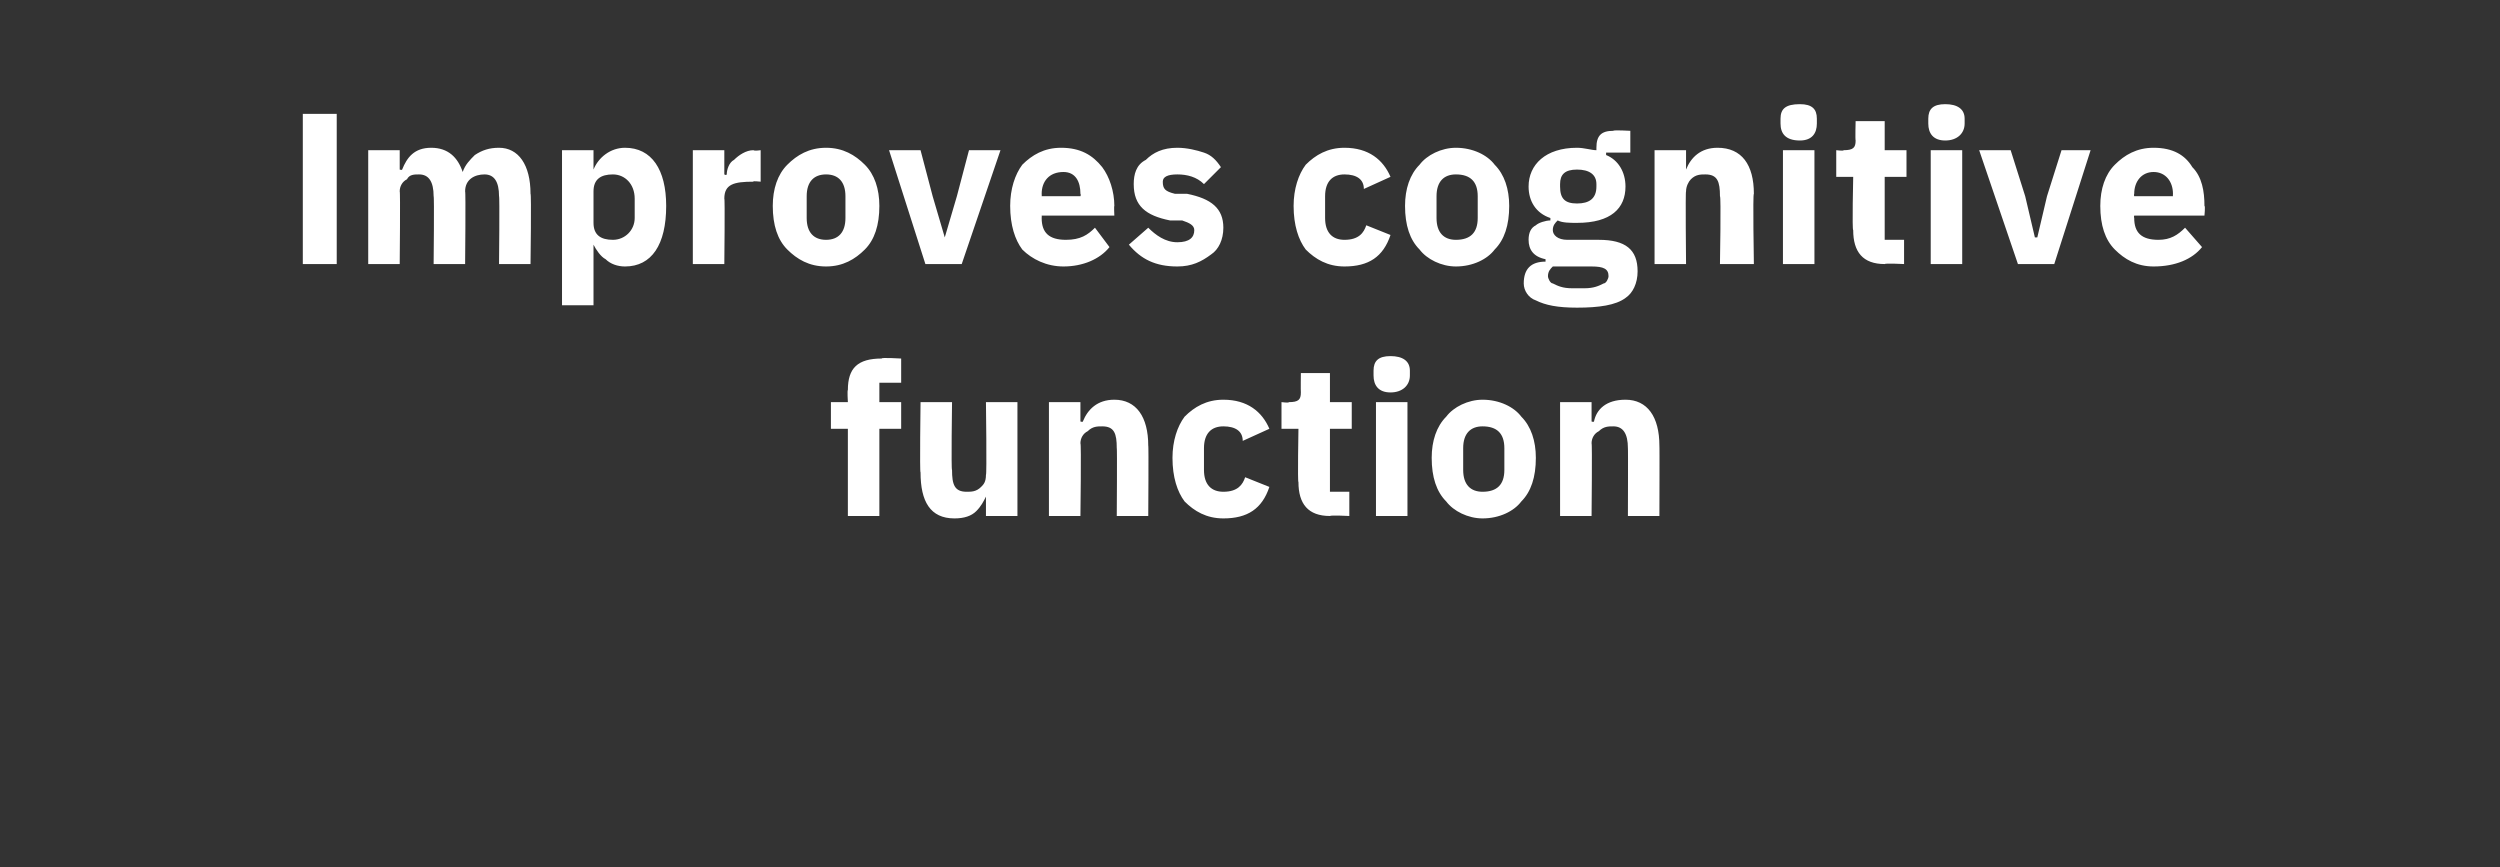
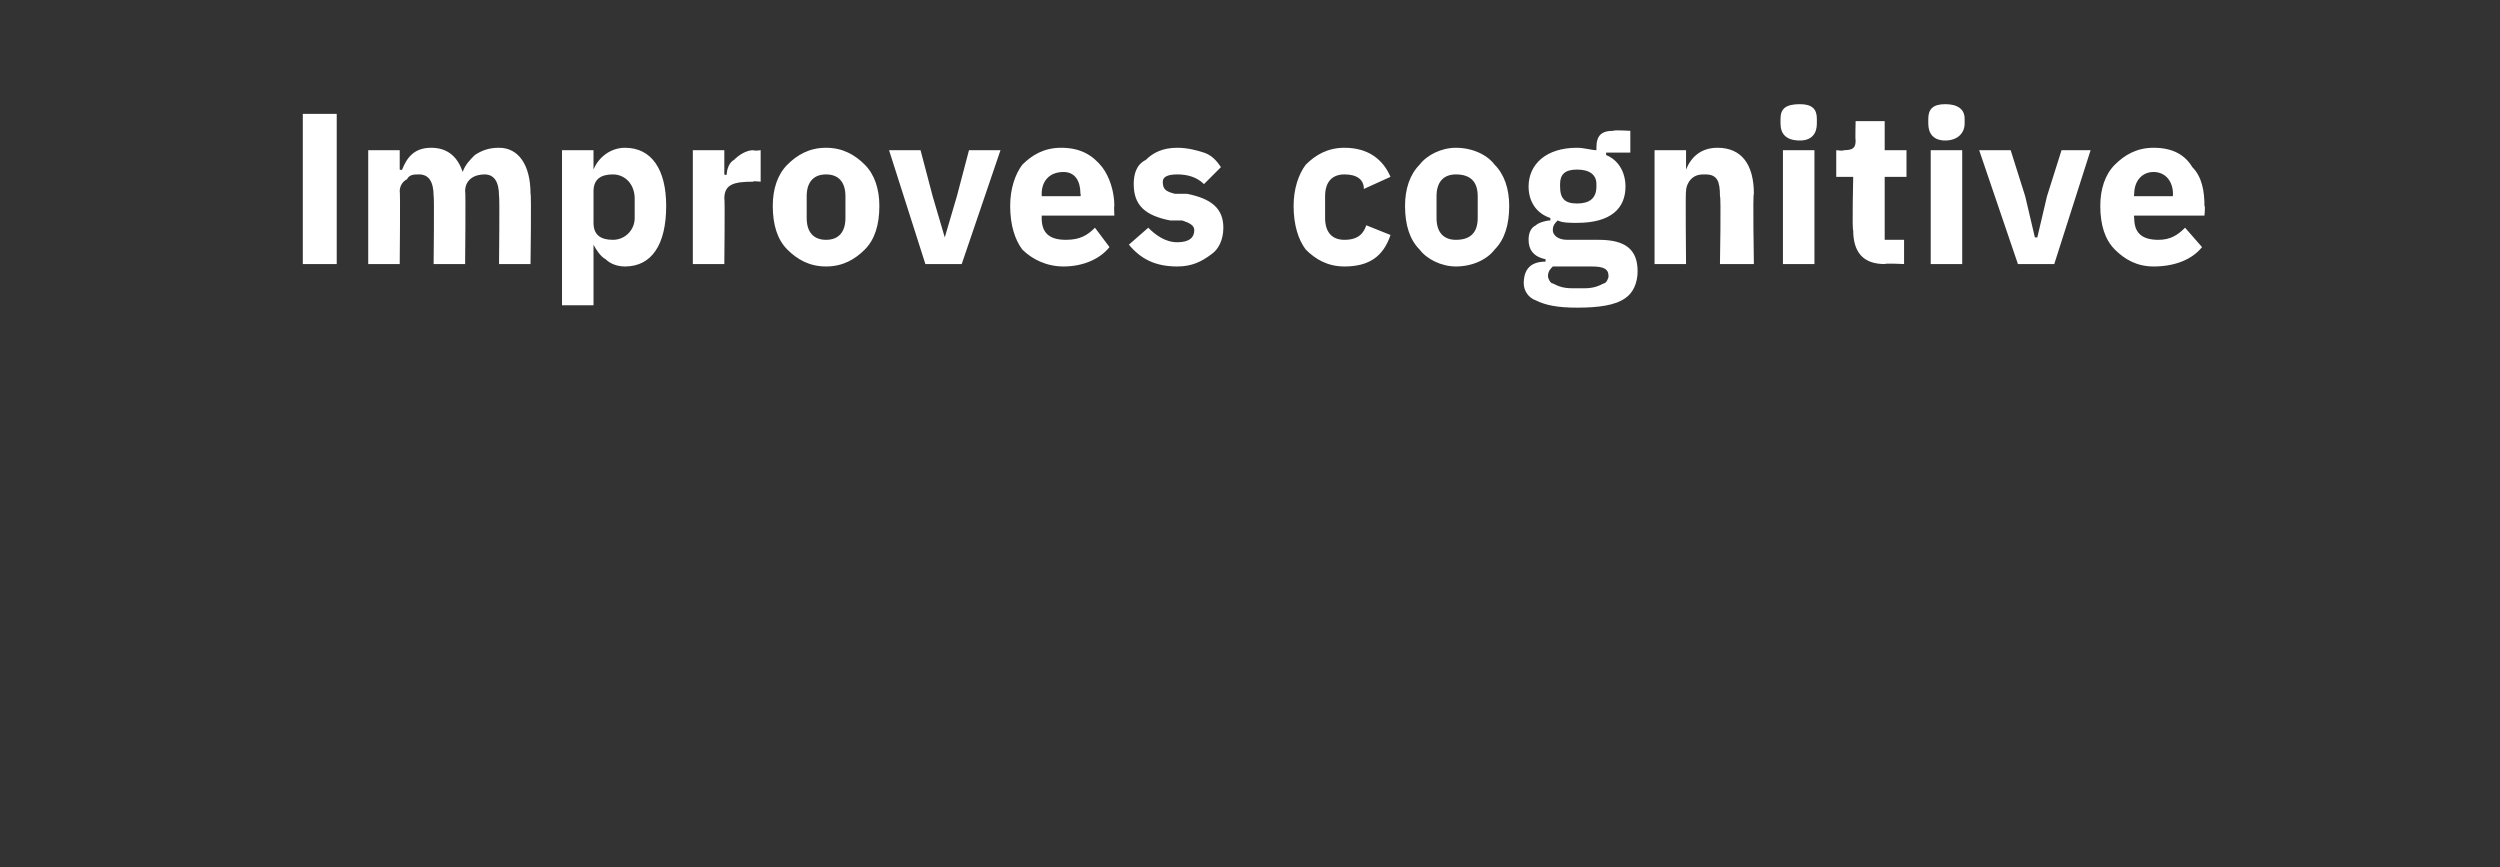
<svg xmlns="http://www.w3.org/2000/svg" version="1.1" width="103.2px" height="35.8px" viewBox="0 -4 103.2 35.8" style="top:-4px">
  <rect x="0" y="-4" width="103.2" height="35.8" fill="#333333" stroke="none" />
  <desc>Improves cognitive function</desc>
  <defs />
  <g id="Polygon120489">
-     <path d="M 35 17.3 L 36.3 17.3 L 36.3 13.7 L 37.2 13.7 L 37.2 12.6 L 36.3 12.6 L 36.3 11.8 L 37.2 11.8 L 37.2 10.8 C 37.2 10.8 36.35 10.75 36.4 10.8 C 35.4 10.8 35 11.2 35 12.1 C 34.97 12.1 35 12.6 35 12.6 L 34.3 12.6 L 34.3 13.7 L 35 13.7 L 35 17.3 Z M 40.7 17.3 L 42 17.3 L 42 12.6 L 40.7 12.6 C 40.7 12.6 40.74 15.64 40.7 15.6 C 40.7 15.9 40.6 16 40.5 16.1 C 40.3 16.3 40.1 16.3 39.9 16.3 C 39.4 16.3 39.3 16 39.3 15.4 C 39.26 15.43 39.3 12.6 39.3 12.6 L 38 12.6 C 38 12.6 37.96 15.55 38 15.5 C 38 16.7 38.4 17.4 39.4 17.4 C 39.8 17.4 40.1 17.3 40.3 17.1 C 40.5 16.9 40.6 16.7 40.7 16.5 C 40.69 16.49 40.7 16.5 40.7 16.5 L 40.7 17.3 Z M 44.6 17.3 C 44.6 17.3 44.64 14.27 44.6 14.3 C 44.6 14.1 44.7 13.9 44.9 13.8 C 45.1 13.6 45.3 13.6 45.5 13.6 C 46 13.6 46.1 13.9 46.1 14.5 C 46.12 14.47 46.1 17.3 46.1 17.3 L 47.4 17.3 C 47.4 17.3 47.42 14.37 47.4 14.4 C 47.4 13.2 46.9 12.5 46 12.5 C 45.3 12.5 44.9 12.9 44.7 13.4 C 44.7 13.43 44.6 13.4 44.6 13.4 L 44.6 12.6 L 43.3 12.6 L 43.3 17.3 L 44.6 17.3 Z M 52.4 16.1 C 52.4 16.1 51.4 15.7 51.4 15.7 C 51.3 16 51.1 16.3 50.5 16.3 C 50 16.3 49.7 16 49.7 15.4 C 49.7 15.4 49.7 14.5 49.7 14.5 C 49.7 13.9 50 13.6 50.5 13.6 C 51 13.6 51.3 13.8 51.3 14.2 C 51.3 14.2 52.4 13.7 52.4 13.7 C 52.1 13 51.5 12.5 50.5 12.5 C 49.8 12.5 49.3 12.8 48.9 13.2 C 48.6 13.6 48.4 14.2 48.4 14.9 C 48.4 15.7 48.6 16.3 48.9 16.7 C 49.3 17.1 49.8 17.4 50.5 17.4 C 51.5 17.4 52.1 17 52.4 16.1 Z M 55.7 17.3 L 55.7 16.3 L 54.9 16.3 L 54.9 13.7 L 55.8 13.7 L 55.8 12.6 L 54.9 12.6 L 54.9 11.4 L 53.7 11.4 C 53.7 11.4 53.69 12.15 53.7 12.2 C 53.7 12.5 53.6 12.6 53.2 12.6 C 53.23 12.64 52.9 12.6 52.9 12.6 L 52.9 13.7 L 53.6 13.7 C 53.6 13.7 53.56 15.92 53.6 15.9 C 53.6 16.8 54 17.3 54.9 17.3 C 54.93 17.26 55.7 17.3 55.7 17.3 Z M 58.2 11.5 C 58.2 11.5 58.2 11.3 58.2 11.3 C 58.2 10.9 57.9 10.7 57.4 10.7 C 56.9 10.7 56.7 10.9 56.7 11.3 C 56.7 11.3 56.7 11.5 56.7 11.5 C 56.7 11.9 56.9 12.2 57.4 12.2 C 57.9 12.2 58.2 11.9 58.2 11.5 Z M 56.8 17.3 L 58.1 17.3 L 58.1 12.6 L 56.8 12.6 L 56.8 17.3 Z M 62.8 16.7 C 63.2 16.3 63.4 15.7 63.4 14.9 C 63.4 14.2 63.2 13.6 62.8 13.2 C 62.5 12.8 61.9 12.5 61.2 12.5 C 60.6 12.5 60 12.8 59.7 13.2 C 59.3 13.6 59.1 14.2 59.1 14.9 C 59.1 15.7 59.3 16.3 59.7 16.7 C 60 17.1 60.6 17.4 61.2 17.4 C 61.9 17.4 62.5 17.1 62.8 16.7 Z M 60.4 15.4 C 60.4 15.4 60.4 14.5 60.4 14.5 C 60.4 13.9 60.7 13.6 61.2 13.6 C 61.8 13.6 62.1 13.9 62.1 14.5 C 62.1 14.5 62.1 15.4 62.1 15.4 C 62.1 16 61.8 16.3 61.2 16.3 C 60.7 16.3 60.4 16 60.4 15.4 Z M 65.7 17.3 C 65.7 17.3 65.73 14.27 65.7 14.3 C 65.7 14.1 65.8 13.9 66 13.8 C 66.2 13.6 66.4 13.6 66.6 13.6 C 67 13.6 67.2 13.9 67.2 14.5 C 67.21 14.47 67.2 17.3 67.2 17.3 L 68.5 17.3 C 68.5 17.3 68.51 14.37 68.5 14.4 C 68.5 13.2 68 12.5 67.1 12.5 C 66.3 12.5 65.9 12.9 65.8 13.4 C 65.78 13.43 65.7 13.4 65.7 13.4 L 65.7 12.6 L 64.4 12.6 L 64.4 17.3 L 65.7 17.3 Z " stroke="none" fill="#fff" />
-   </g>
+     </g>
  <g id="Polygon120488">
    <path d="M 12.5 0.7 L 13.9 0.7 L 13.9 6.9 L 12.5 6.9 L 12.5 0.7 Z M 16.5 6.9 C 16.5 6.9 16.53 3.87 16.5 3.9 C 16.5 3.7 16.6 3.5 16.8 3.4 C 16.9 3.2 17.1 3.2 17.3 3.2 C 17.7 3.2 17.9 3.5 17.9 4.1 C 17.93 4.07 17.9 6.9 17.9 6.9 L 19.2 6.9 C 19.2 6.9 19.23 3.87 19.2 3.9 C 19.2 3.4 19.6 3.2 20 3.2 C 20.4 3.2 20.6 3.5 20.6 4.1 C 20.63 4.07 20.6 6.9 20.6 6.9 L 21.9 6.9 C 21.9 6.9 21.94 3.97 21.9 4 C 21.9 2.8 21.4 2.1 20.6 2.1 C 20.2 2.1 19.9 2.2 19.6 2.4 C 19.4 2.6 19.2 2.8 19.1 3.1 C 19.1 3.1 19.1 3.1 19.1 3.1 C 18.9 2.5 18.5 2.1 17.8 2.1 C 17.1 2.1 16.8 2.5 16.6 3 C 16.59 3.03 16.5 3 16.5 3 L 16.5 2.2 L 15.2 2.2 L 15.2 6.9 L 16.5 6.9 Z M 23.2 8.6 L 24.5 8.6 L 24.5 6.1 C 24.5 6.1 24.53 6.09 24.5 6.1 C 24.6 6.3 24.8 6.6 25 6.7 C 25.2 6.9 25.5 7 25.8 7 C 26.9 7 27.5 6.1 27.5 4.5 C 27.5 3 26.9 2.1 25.8 2.1 C 25.2 2.1 24.7 2.5 24.5 3 C 24.53 3.02 24.5 3 24.5 3 L 24.5 2.2 L 23.2 2.2 L 23.2 8.6 Z M 24.5 5.2 C 24.5 5.2 24.5 3.9 24.5 3.9 C 24.5 3.4 24.8 3.2 25.3 3.2 C 25.8 3.2 26.2 3.6 26.2 4.2 C 26.2 4.2 26.2 5 26.2 5 C 26.2 5.5 25.8 5.9 25.3 5.9 C 24.8 5.9 24.5 5.7 24.5 5.2 Z M 29.9 6.9 C 29.9 6.9 29.93 4.16 29.9 4.2 C 29.9 3.6 30.3 3.5 31.1 3.5 C 31.05 3.46 31.4 3.5 31.4 3.5 L 31.4 2.2 C 31.4 2.2 31.15 2.24 31.1 2.2 C 30.8 2.2 30.5 2.4 30.3 2.6 C 30.1 2.7 30 3 30 3.2 C 29.97 3.25 29.9 3.2 29.9 3.2 L 29.9 2.2 L 28.6 2.2 L 28.6 6.9 L 29.9 6.9 Z M 35.7 6.3 C 36.1 5.9 36.3 5.3 36.3 4.5 C 36.3 3.8 36.1 3.2 35.7 2.8 C 35.3 2.4 34.8 2.1 34.1 2.1 C 33.4 2.1 32.9 2.4 32.5 2.8 C 32.1 3.2 31.9 3.8 31.9 4.5 C 31.9 5.3 32.1 5.9 32.5 6.3 C 32.9 6.7 33.4 7 34.1 7 C 34.8 7 35.3 6.7 35.7 6.3 Z M 33.3 5 C 33.3 5 33.3 4.1 33.3 4.1 C 33.3 3.5 33.6 3.2 34.1 3.2 C 34.6 3.2 34.9 3.5 34.9 4.1 C 34.9 4.1 34.9 5 34.9 5 C 34.9 5.6 34.6 5.9 34.1 5.9 C 33.6 5.9 33.3 5.6 33.3 5 Z M 39.7 6.9 L 41.3 2.2 L 40 2.2 L 39.5 4.1 L 39 5.8 L 39 5.8 L 38.5 4.1 L 38 2.2 L 36.7 2.2 L 38.2 6.9 L 39.7 6.9 Z M 45.8 6.2 C 45.8 6.2 45.2 5.4 45.2 5.4 C 44.9 5.7 44.6 5.9 44 5.9 C 43.3 5.9 43 5.6 43 5 C 43.01 4.95 43 4.9 43 4.9 L 46 4.9 C 46 4.9 45.98 4.5 46 4.5 C 46 3.9 45.8 3.3 45.5 2.9 C 45.1 2.4 44.6 2.1 43.8 2.1 C 43.1 2.1 42.6 2.4 42.2 2.8 C 41.9 3.2 41.7 3.8 41.7 4.5 C 41.7 5.3 41.9 5.9 42.2 6.3 C 42.6 6.7 43.2 7 43.9 7 C 44.7 7 45.4 6.7 45.8 6.2 Z M 44.6 4 C 44.63 4.04 44.6 4.1 44.6 4.1 L 43 4.1 C 43 4.1 43.01 4.05 43 4 C 43 3.5 43.3 3.1 43.9 3.1 C 44.4 3.1 44.6 3.5 44.6 4 Z M 50 6.5 C 50.3 6.3 50.5 5.9 50.5 5.4 C 50.5 4.6 50 4.2 49 4 C 49 4 48.5 4 48.5 4 C 48.1 3.9 48 3.8 48 3.5 C 48 3.3 48.2 3.2 48.6 3.2 C 49 3.2 49.4 3.3 49.7 3.6 C 49.7 3.6 50.4 2.9 50.4 2.9 C 50.2 2.6 50 2.4 49.7 2.3 C 49.4 2.2 49 2.1 48.6 2.1 C 48 2.1 47.6 2.3 47.3 2.6 C 46.9 2.8 46.8 3.2 46.8 3.6 C 46.8 4.5 47.3 4.9 48.3 5.1 C 48.3 5.1 48.8 5.1 48.8 5.1 C 49.1 5.2 49.3 5.3 49.3 5.5 C 49.3 5.8 49.1 6 48.6 6 C 48.1 6 47.7 5.7 47.4 5.4 C 47.4 5.4 46.6 6.1 46.6 6.1 C 47.1 6.7 47.7 7 48.6 7 C 49.2 7 49.6 6.8 50 6.5 Z M 57.4 5.7 C 57.4 5.7 56.4 5.3 56.4 5.3 C 56.3 5.6 56.1 5.9 55.5 5.9 C 55 5.9 54.7 5.6 54.7 5 C 54.7 5 54.7 4.1 54.7 4.1 C 54.7 3.5 55 3.2 55.5 3.2 C 56 3.2 56.3 3.4 56.3 3.8 C 56.3 3.8 57.4 3.3 57.4 3.3 C 57.1 2.6 56.5 2.1 55.5 2.1 C 54.8 2.1 54.3 2.4 53.9 2.8 C 53.6 3.2 53.4 3.8 53.4 4.5 C 53.4 5.3 53.6 5.9 53.9 6.3 C 54.3 6.7 54.8 7 55.5 7 C 56.5 7 57.1 6.6 57.4 5.7 Z M 61.7 6.3 C 62.1 5.9 62.3 5.3 62.3 4.5 C 62.3 3.8 62.1 3.2 61.7 2.8 C 61.4 2.4 60.8 2.1 60.1 2.1 C 59.5 2.1 58.9 2.4 58.6 2.8 C 58.2 3.2 58 3.8 58 4.5 C 58 5.3 58.2 5.9 58.6 6.3 C 58.9 6.7 59.5 7 60.1 7 C 60.8 7 61.4 6.7 61.7 6.3 Z M 59.3 5 C 59.3 5 59.3 4.1 59.3 4.1 C 59.3 3.5 59.6 3.2 60.1 3.2 C 60.7 3.2 61 3.5 61 4.1 C 61 4.1 61 5 61 5 C 61 5.6 60.7 5.9 60.1 5.9 C 59.6 5.9 59.3 5.6 59.3 5 Z M 66 5.9 C 66 5.9 64.7 5.9 64.7 5.9 C 64.3 5.9 64.1 5.7 64.1 5.5 C 64.1 5.3 64.2 5.2 64.3 5.1 C 64.5 5.2 64.8 5.2 65.1 5.2 C 66.5 5.2 67.1 4.6 67.1 3.7 C 67.1 3.1 66.8 2.6 66.3 2.4 C 66.3 2.38 66.3 2.3 66.3 2.3 L 67.3 2.3 L 67.3 1.4 C 67.3 1.4 66.6 1.36 66.6 1.4 C 66.1 1.4 65.9 1.6 65.9 2.1 C 65.9 2.1 65.9 2.2 65.9 2.2 C 65.7 2.2 65.4 2.1 65.1 2.1 C 63.8 2.1 63.1 2.8 63.1 3.7 C 63.1 4.3 63.4 4.8 64 5 C 64 5 64 5.1 64 5.1 C 63.8 5.1 63.5 5.2 63.4 5.3 C 63.2 5.4 63.1 5.6 63.1 5.9 C 63.1 6.3 63.3 6.6 63.8 6.7 C 63.8 6.7 63.8 6.8 63.8 6.8 C 63.2 6.8 62.9 7.1 62.9 7.7 C 62.9 8 63.1 8.3 63.4 8.4 C 63.8 8.6 64.3 8.7 65.1 8.7 C 66 8.7 66.7 8.6 67.1 8.3 C 67.4 8.1 67.6 7.7 67.6 7.2 C 67.6 6.3 67.1 5.9 66 5.9 Z M 66.2 7.7 C 66 7.8 65.8 7.9 65.4 7.9 C 65.4 7.9 64.9 7.9 64.9 7.9 C 64.5 7.9 64.3 7.8 64.1 7.7 C 64 7.7 63.9 7.5 63.9 7.4 C 63.9 7.2 64 7.1 64.1 7 C 64.1 7 65.7 7 65.7 7 C 66.2 7 66.4 7.1 66.4 7.4 C 66.4 7.5 66.3 7.7 66.2 7.7 Z M 64.4 3.7 C 64.4 3.7 64.4 3.6 64.4 3.6 C 64.4 3.2 64.6 3 65.1 3 C 65.6 3 65.9 3.2 65.9 3.6 C 65.9 3.6 65.9 3.7 65.9 3.7 C 65.9 4.2 65.6 4.4 65.1 4.4 C 64.6 4.4 64.4 4.2 64.4 3.7 Z M 69.6 6.9 C 69.6 6.9 69.57 3.87 69.6 3.9 C 69.6 3.7 69.7 3.5 69.8 3.4 C 70 3.2 70.2 3.2 70.4 3.2 C 70.9 3.2 71 3.5 71 4.1 C 71.05 4.07 71 6.9 71 6.9 L 72.4 6.9 C 72.4 6.9 72.35 3.97 72.4 4 C 72.4 2.8 71.9 2.1 70.9 2.1 C 70.2 2.1 69.8 2.5 69.6 3 C 69.62 3.03 69.6 3 69.6 3 L 69.6 2.2 L 68.3 2.2 L 68.3 6.9 L 69.6 6.9 Z M 75 1.1 C 75 1.1 75 0.9 75 0.9 C 75 0.5 74.8 0.3 74.3 0.3 C 73.7 0.3 73.5 0.5 73.5 0.9 C 73.5 0.9 73.5 1.1 73.5 1.1 C 73.5 1.5 73.7 1.8 74.3 1.8 C 74.8 1.8 75 1.5 75 1.1 Z M 73.6 6.9 L 74.9 6.9 L 74.9 2.2 L 73.6 2.2 L 73.6 6.9 Z M 78.6 6.9 L 78.6 5.9 L 77.8 5.9 L 77.8 3.3 L 78.7 3.3 L 78.7 2.2 L 77.8 2.2 L 77.8 1 L 76.6 1 C 76.6 1 76.58 1.75 76.6 1.8 C 76.6 2.1 76.5 2.2 76.1 2.2 C 76.13 2.24 75.8 2.2 75.8 2.2 L 75.8 3.3 L 76.5 3.3 C 76.5 3.3 76.45 5.52 76.5 5.5 C 76.5 6.4 76.9 6.9 77.8 6.9 C 77.82 6.86 78.6 6.9 78.6 6.9 Z M 81.1 1.1 C 81.1 1.1 81.1 0.9 81.1 0.9 C 81.1 0.5 80.8 0.3 80.3 0.3 C 79.8 0.3 79.6 0.5 79.6 0.9 C 79.6 0.9 79.6 1.1 79.6 1.1 C 79.6 1.5 79.8 1.8 80.3 1.8 C 80.8 1.8 81.1 1.5 81.1 1.1 Z M 79.7 6.9 L 81 6.9 L 81 2.2 L 79.7 2.2 L 79.7 6.9 Z M 84.8 6.9 L 86.3 2.2 L 85.1 2.2 L 84.5 4.1 L 84.1 5.8 L 84 5.8 L 83.6 4.1 L 83 2.2 L 81.7 2.2 L 83.3 6.9 L 84.8 6.9 Z M 90.9 6.2 C 90.9 6.2 90.2 5.4 90.2 5.4 C 89.9 5.7 89.6 5.9 89.1 5.9 C 88.4 5.9 88.1 5.6 88.1 5 C 88.08 4.95 88.1 4.9 88.1 4.9 L 91 4.9 C 91 4.9 91.04 4.5 91 4.5 C 91 3.9 90.9 3.3 90.5 2.9 C 90.2 2.4 89.7 2.1 88.9 2.1 C 88.2 2.1 87.7 2.4 87.3 2.8 C 86.9 3.2 86.7 3.8 86.7 4.5 C 86.7 5.3 86.9 5.9 87.3 6.3 C 87.7 6.7 88.2 7 88.9 7 C 89.8 7 90.5 6.7 90.9 6.2 Z M 89.7 4 C 89.69 4.04 89.7 4.1 89.7 4.1 L 88.1 4.1 C 88.1 4.1 88.08 4.05 88.1 4 C 88.1 3.5 88.4 3.1 88.9 3.1 C 89.4 3.1 89.7 3.5 89.7 4 Z " stroke="none" fill="#fff" />
  </g>
</svg>